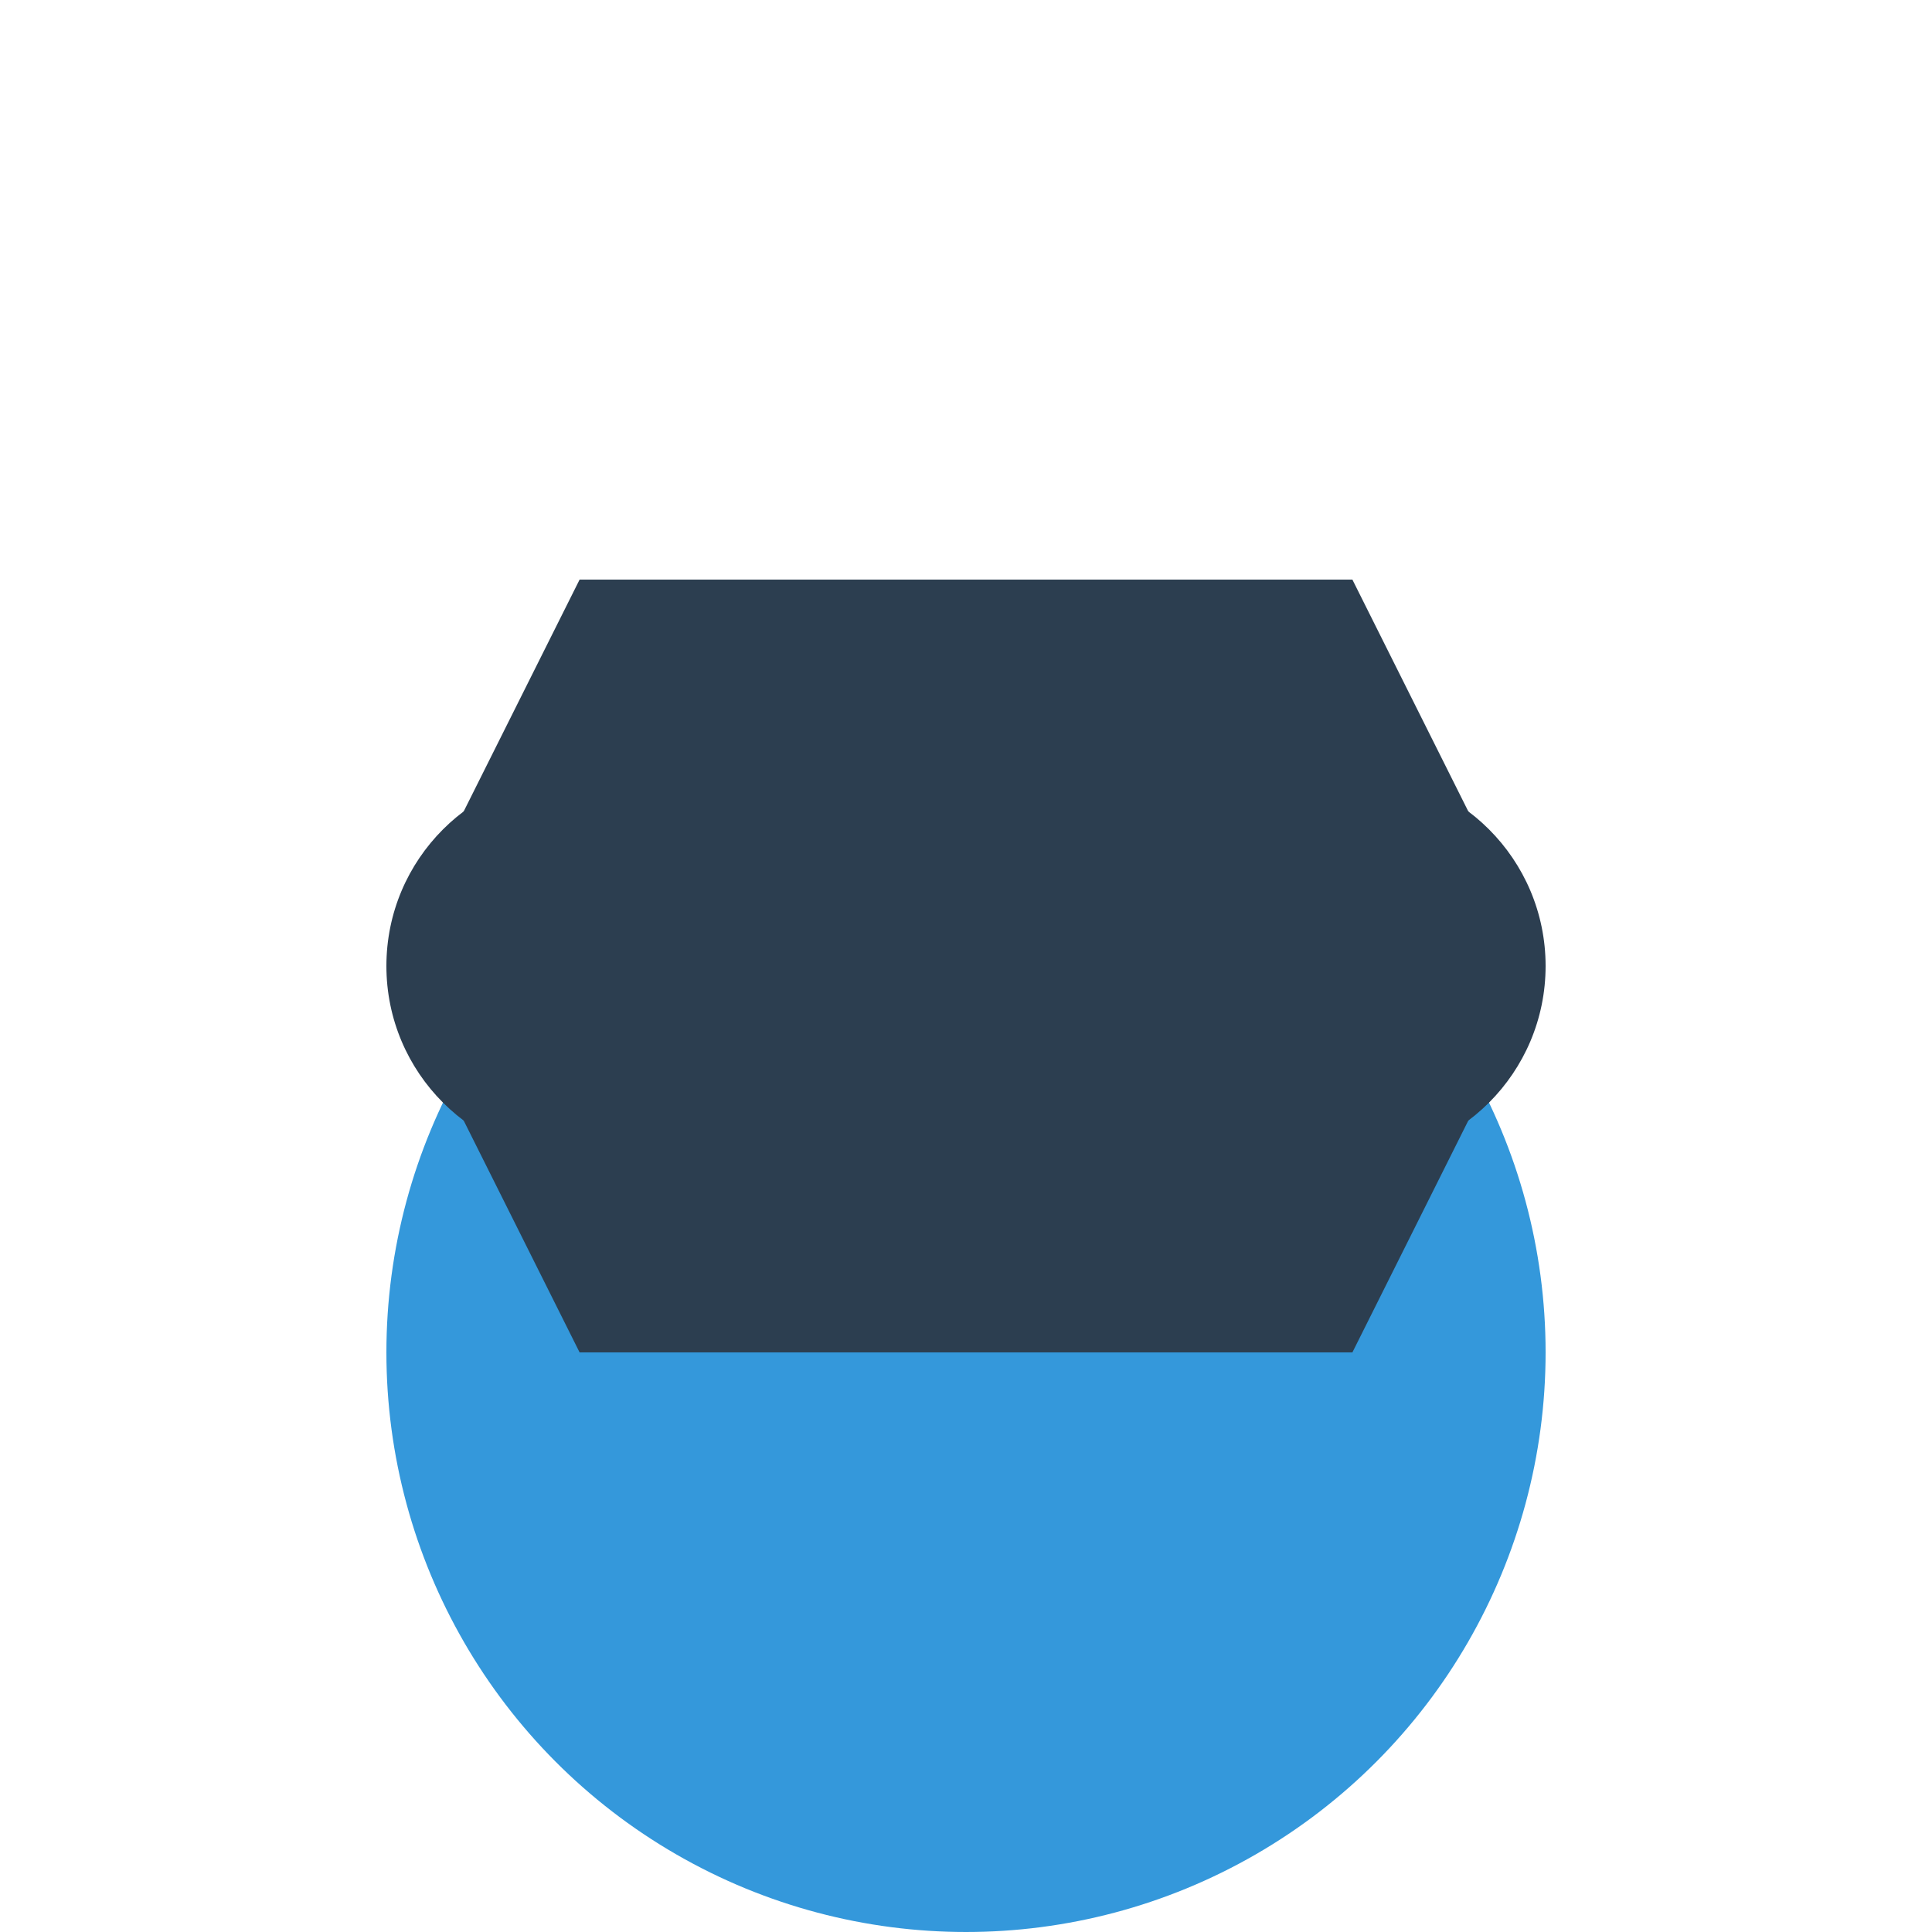
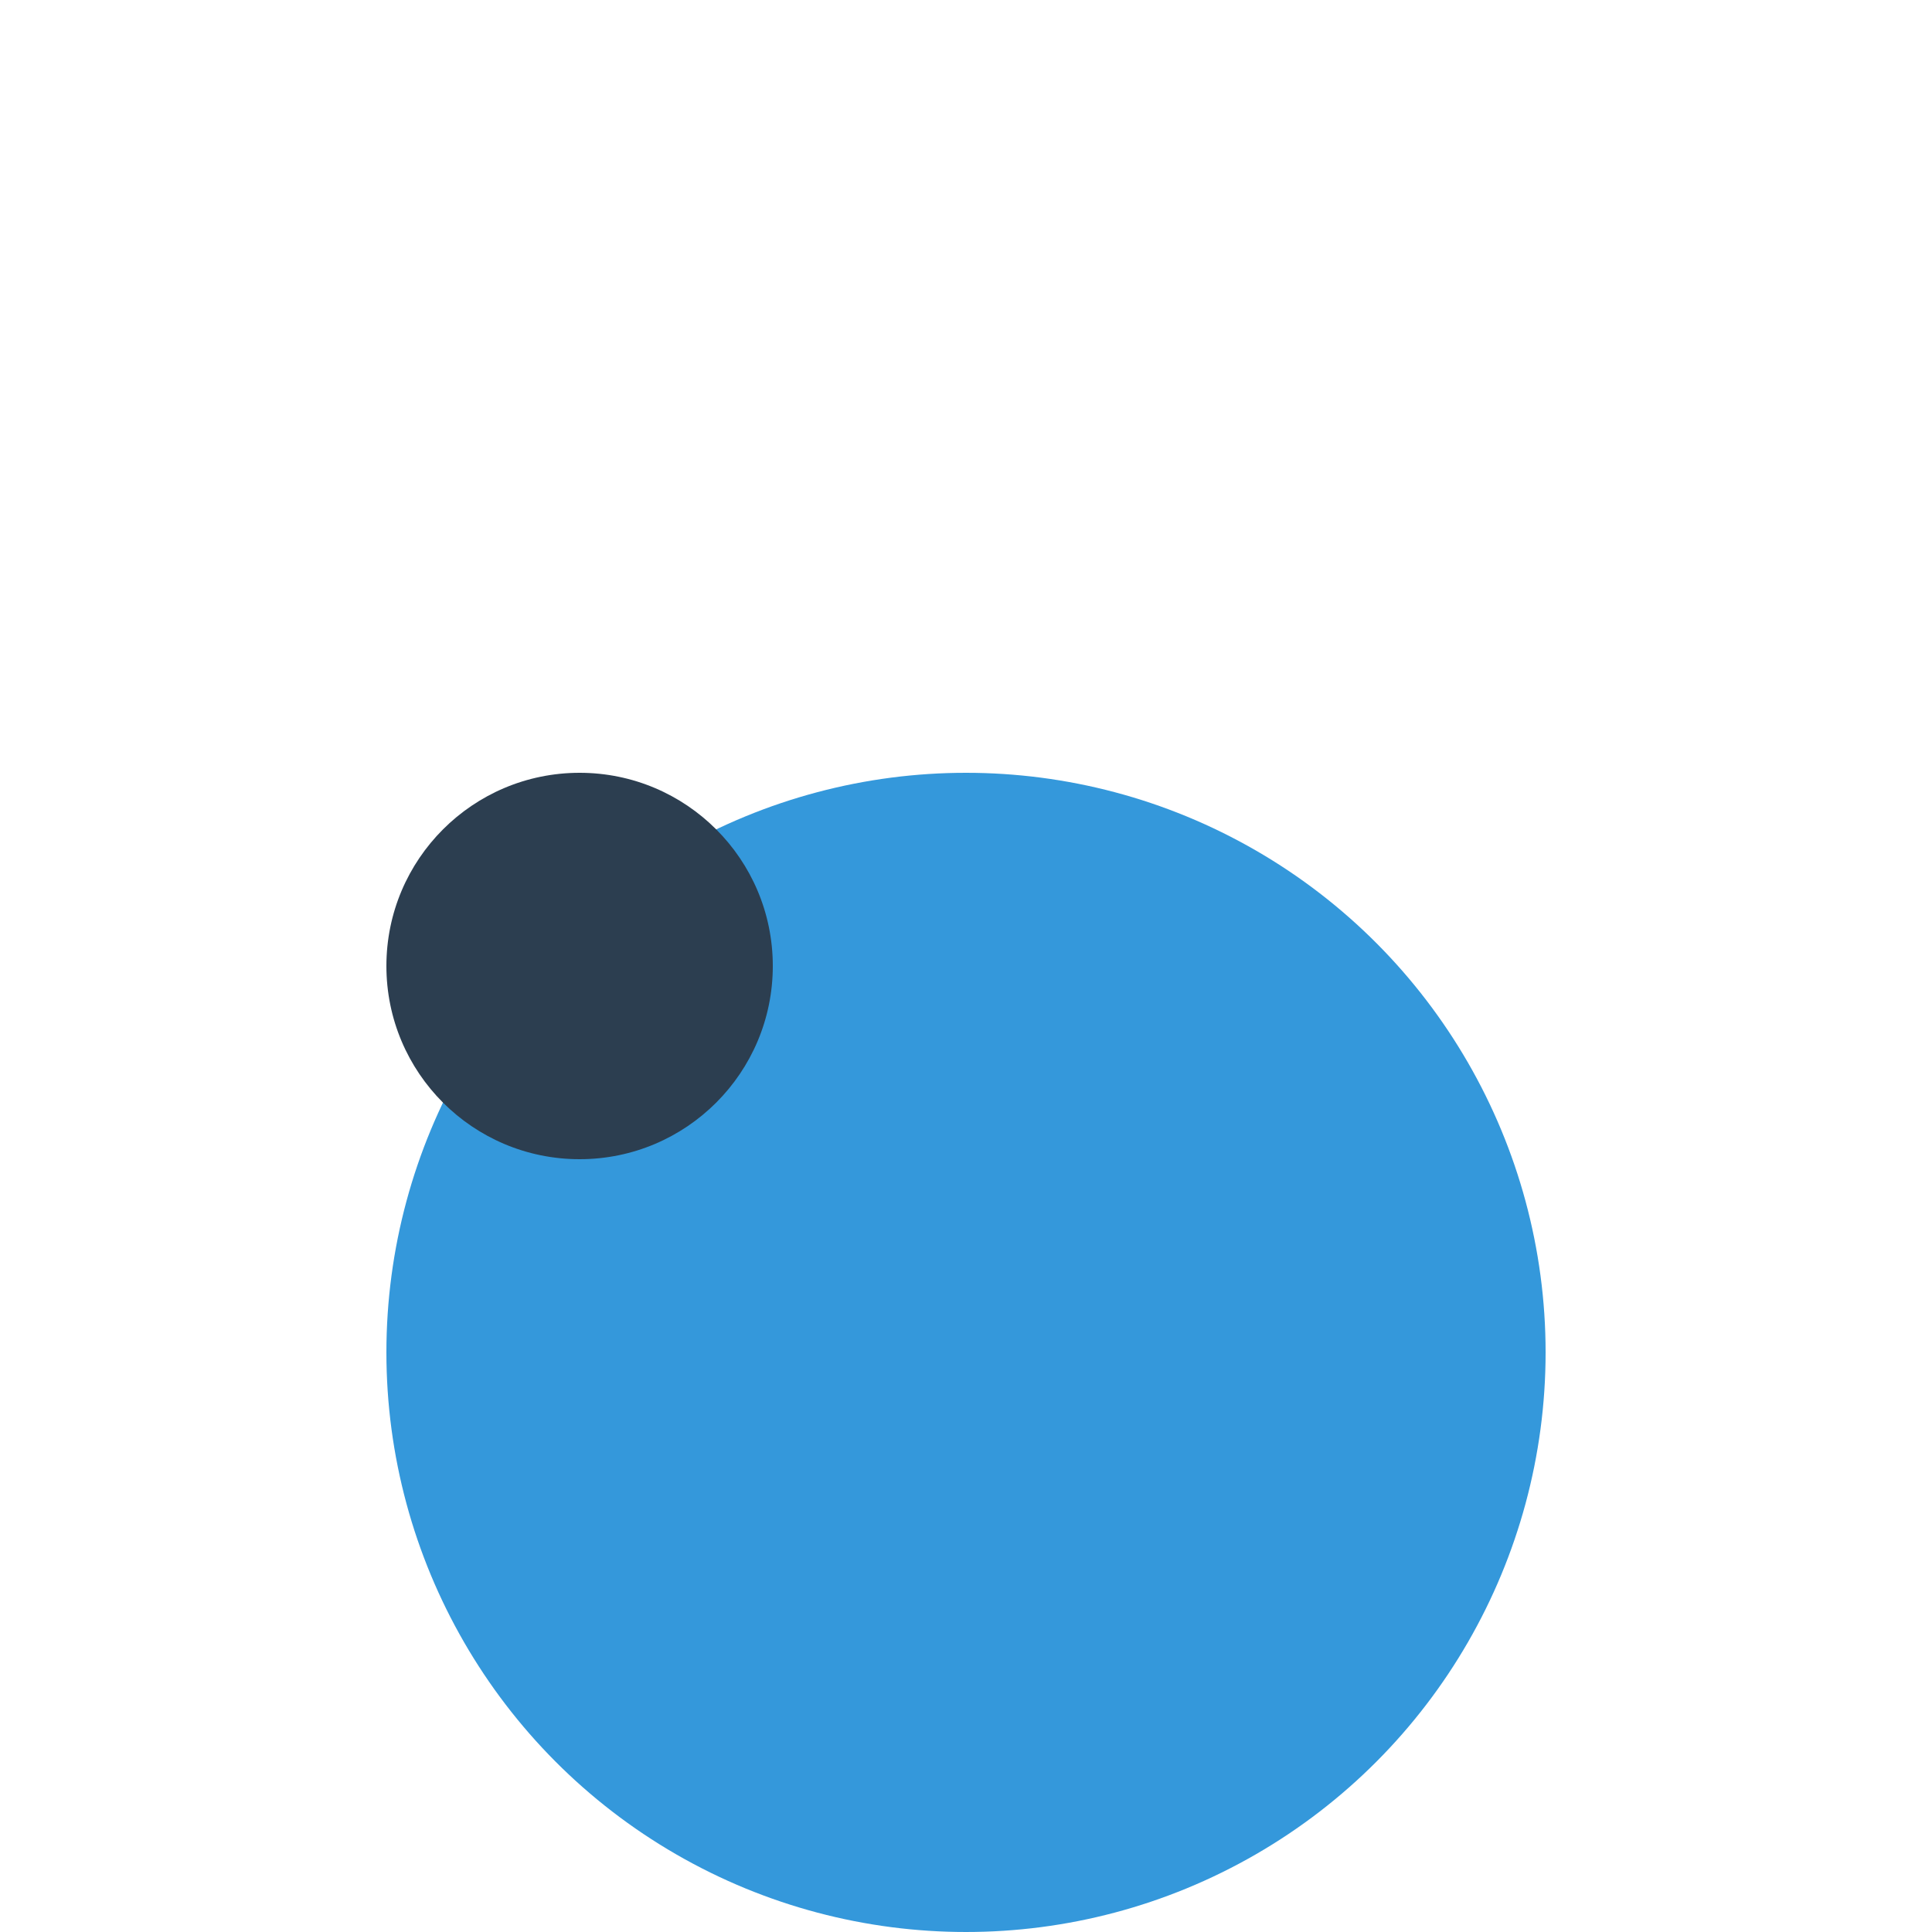
<svg xmlns="http://www.w3.org/2000/svg" viewBox="0 0 100 100">
  <circle cx="50" cy="70" r="30" fill="#3498db" />
  <circle cx="30" cy="50" r="10" fill="#2c3e50" />
-   <circle cx="70" cy="50" r="10" fill="#2c3e50" />
-   <path d="M30,30 L70,30 L80,50 L70,70 L30,70 L20,50 Z" fill="#2c3e50" />
</svg>